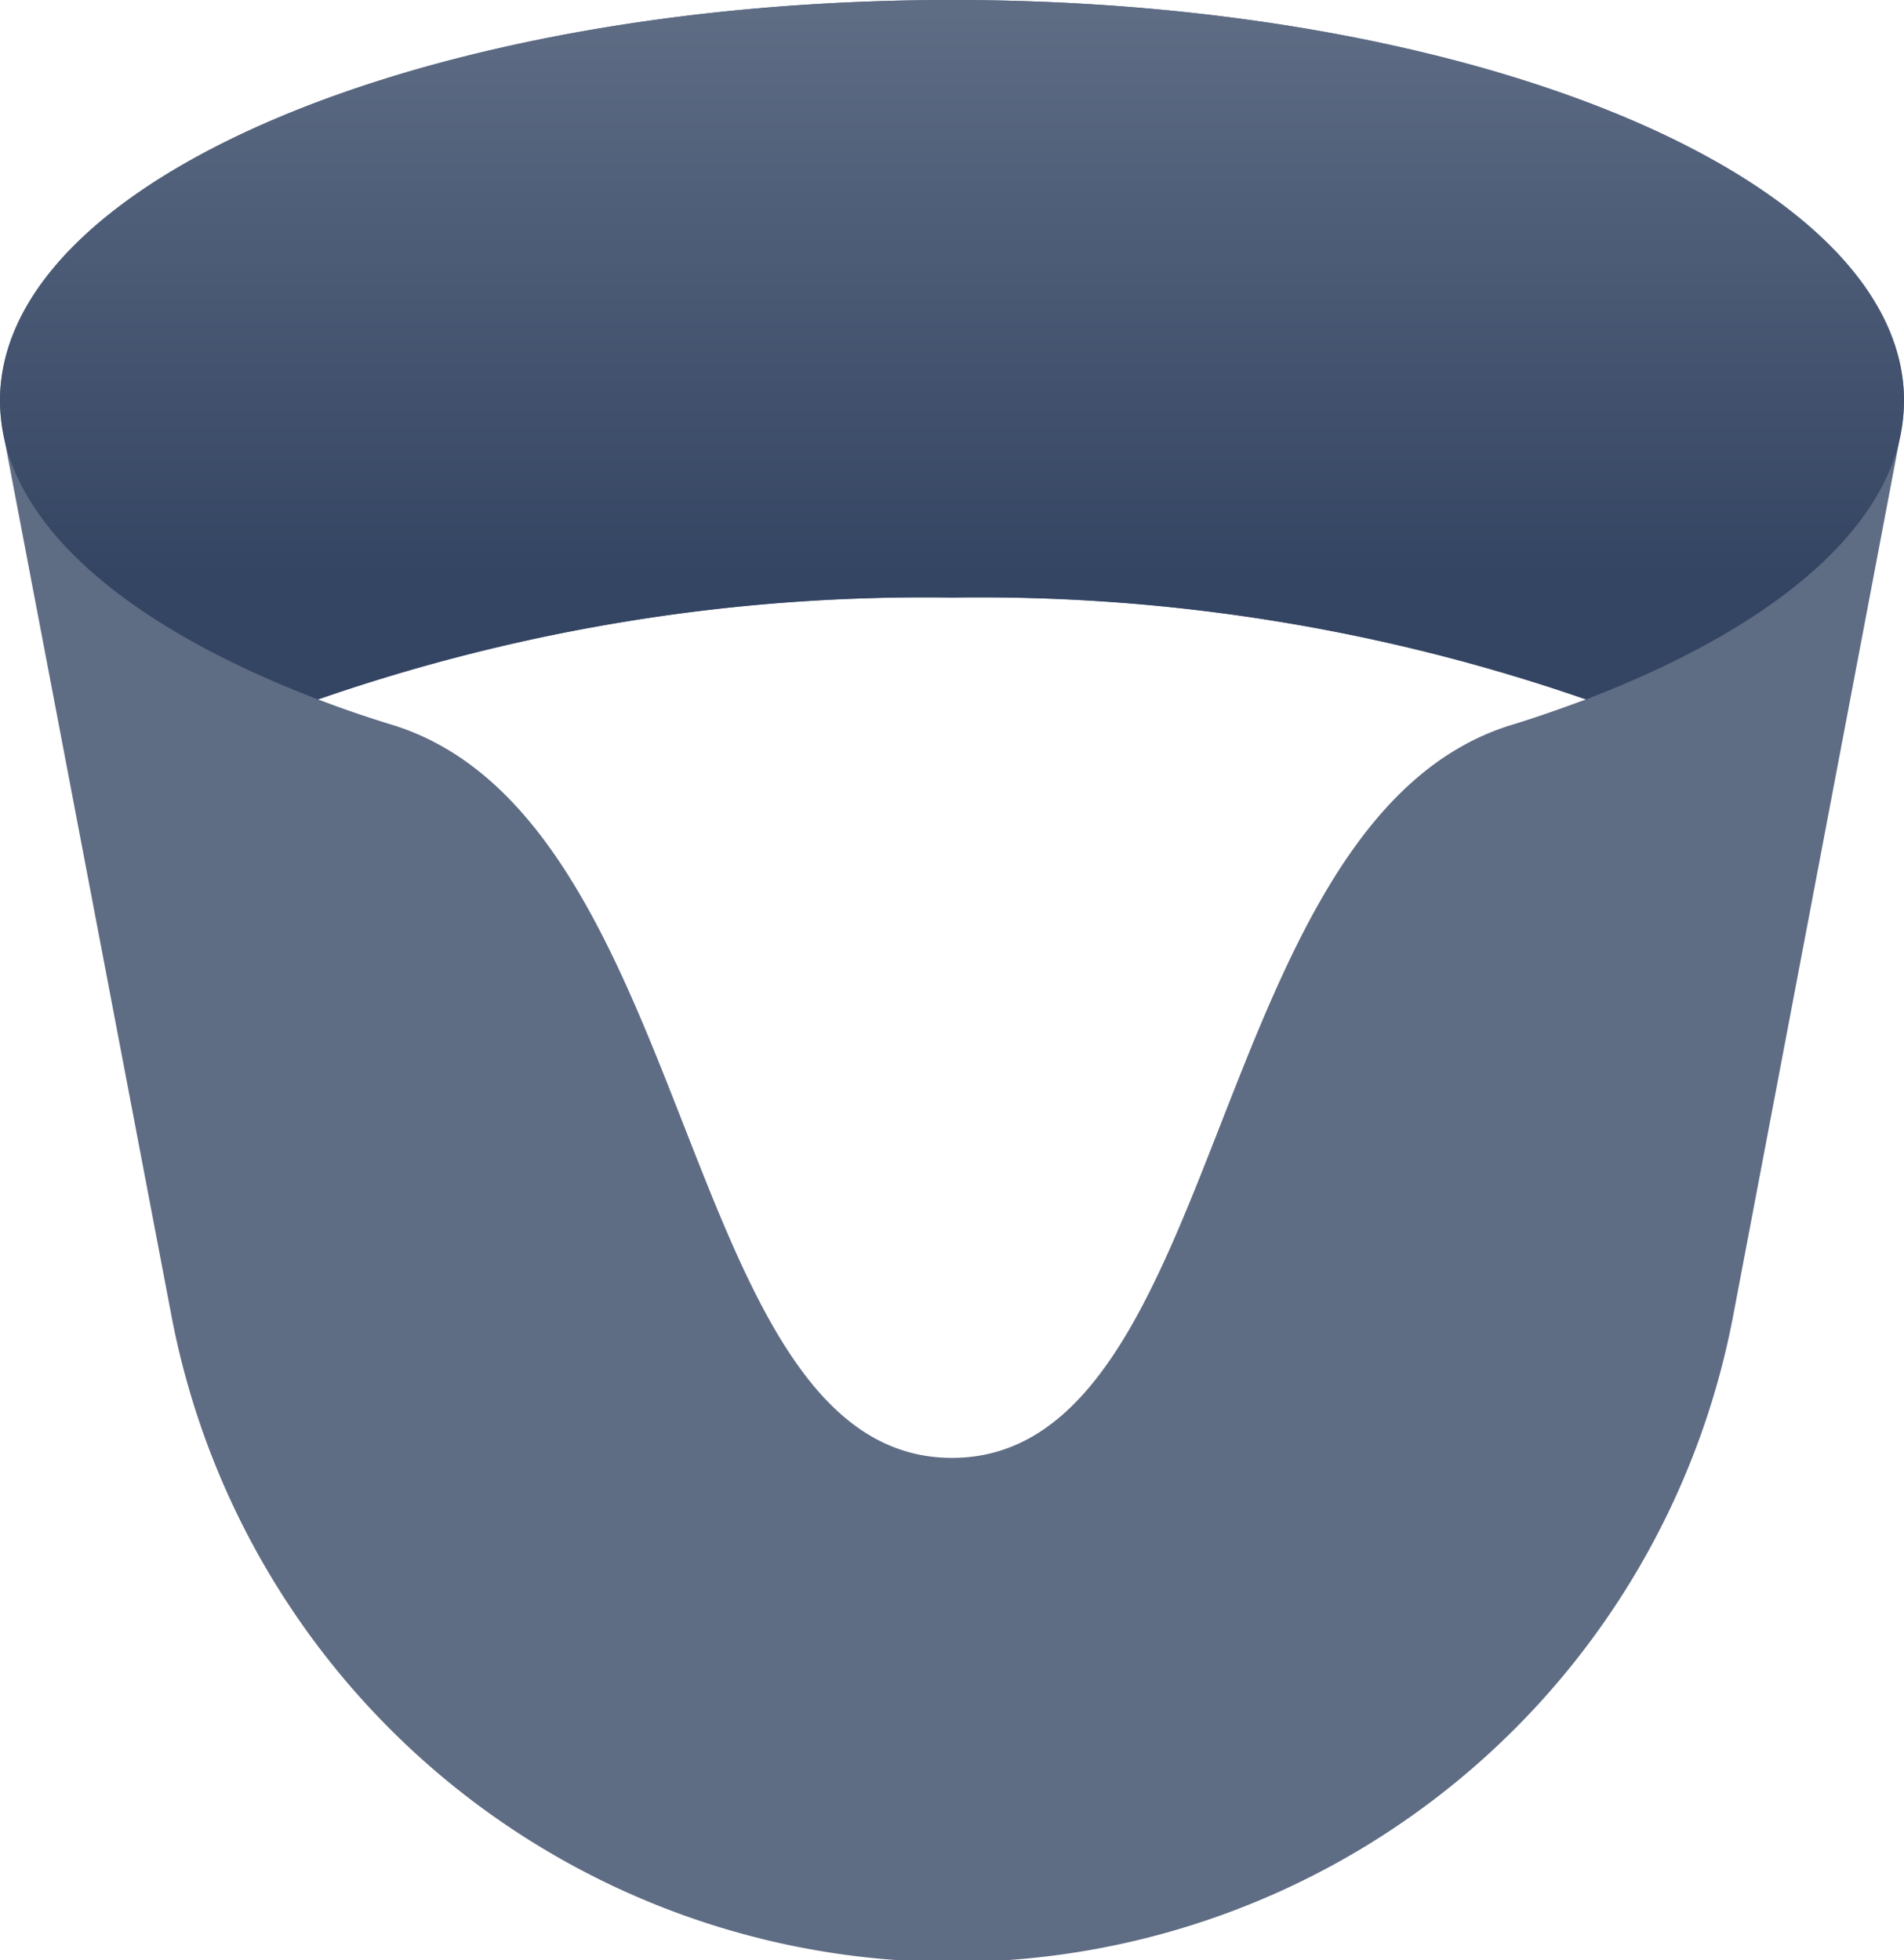
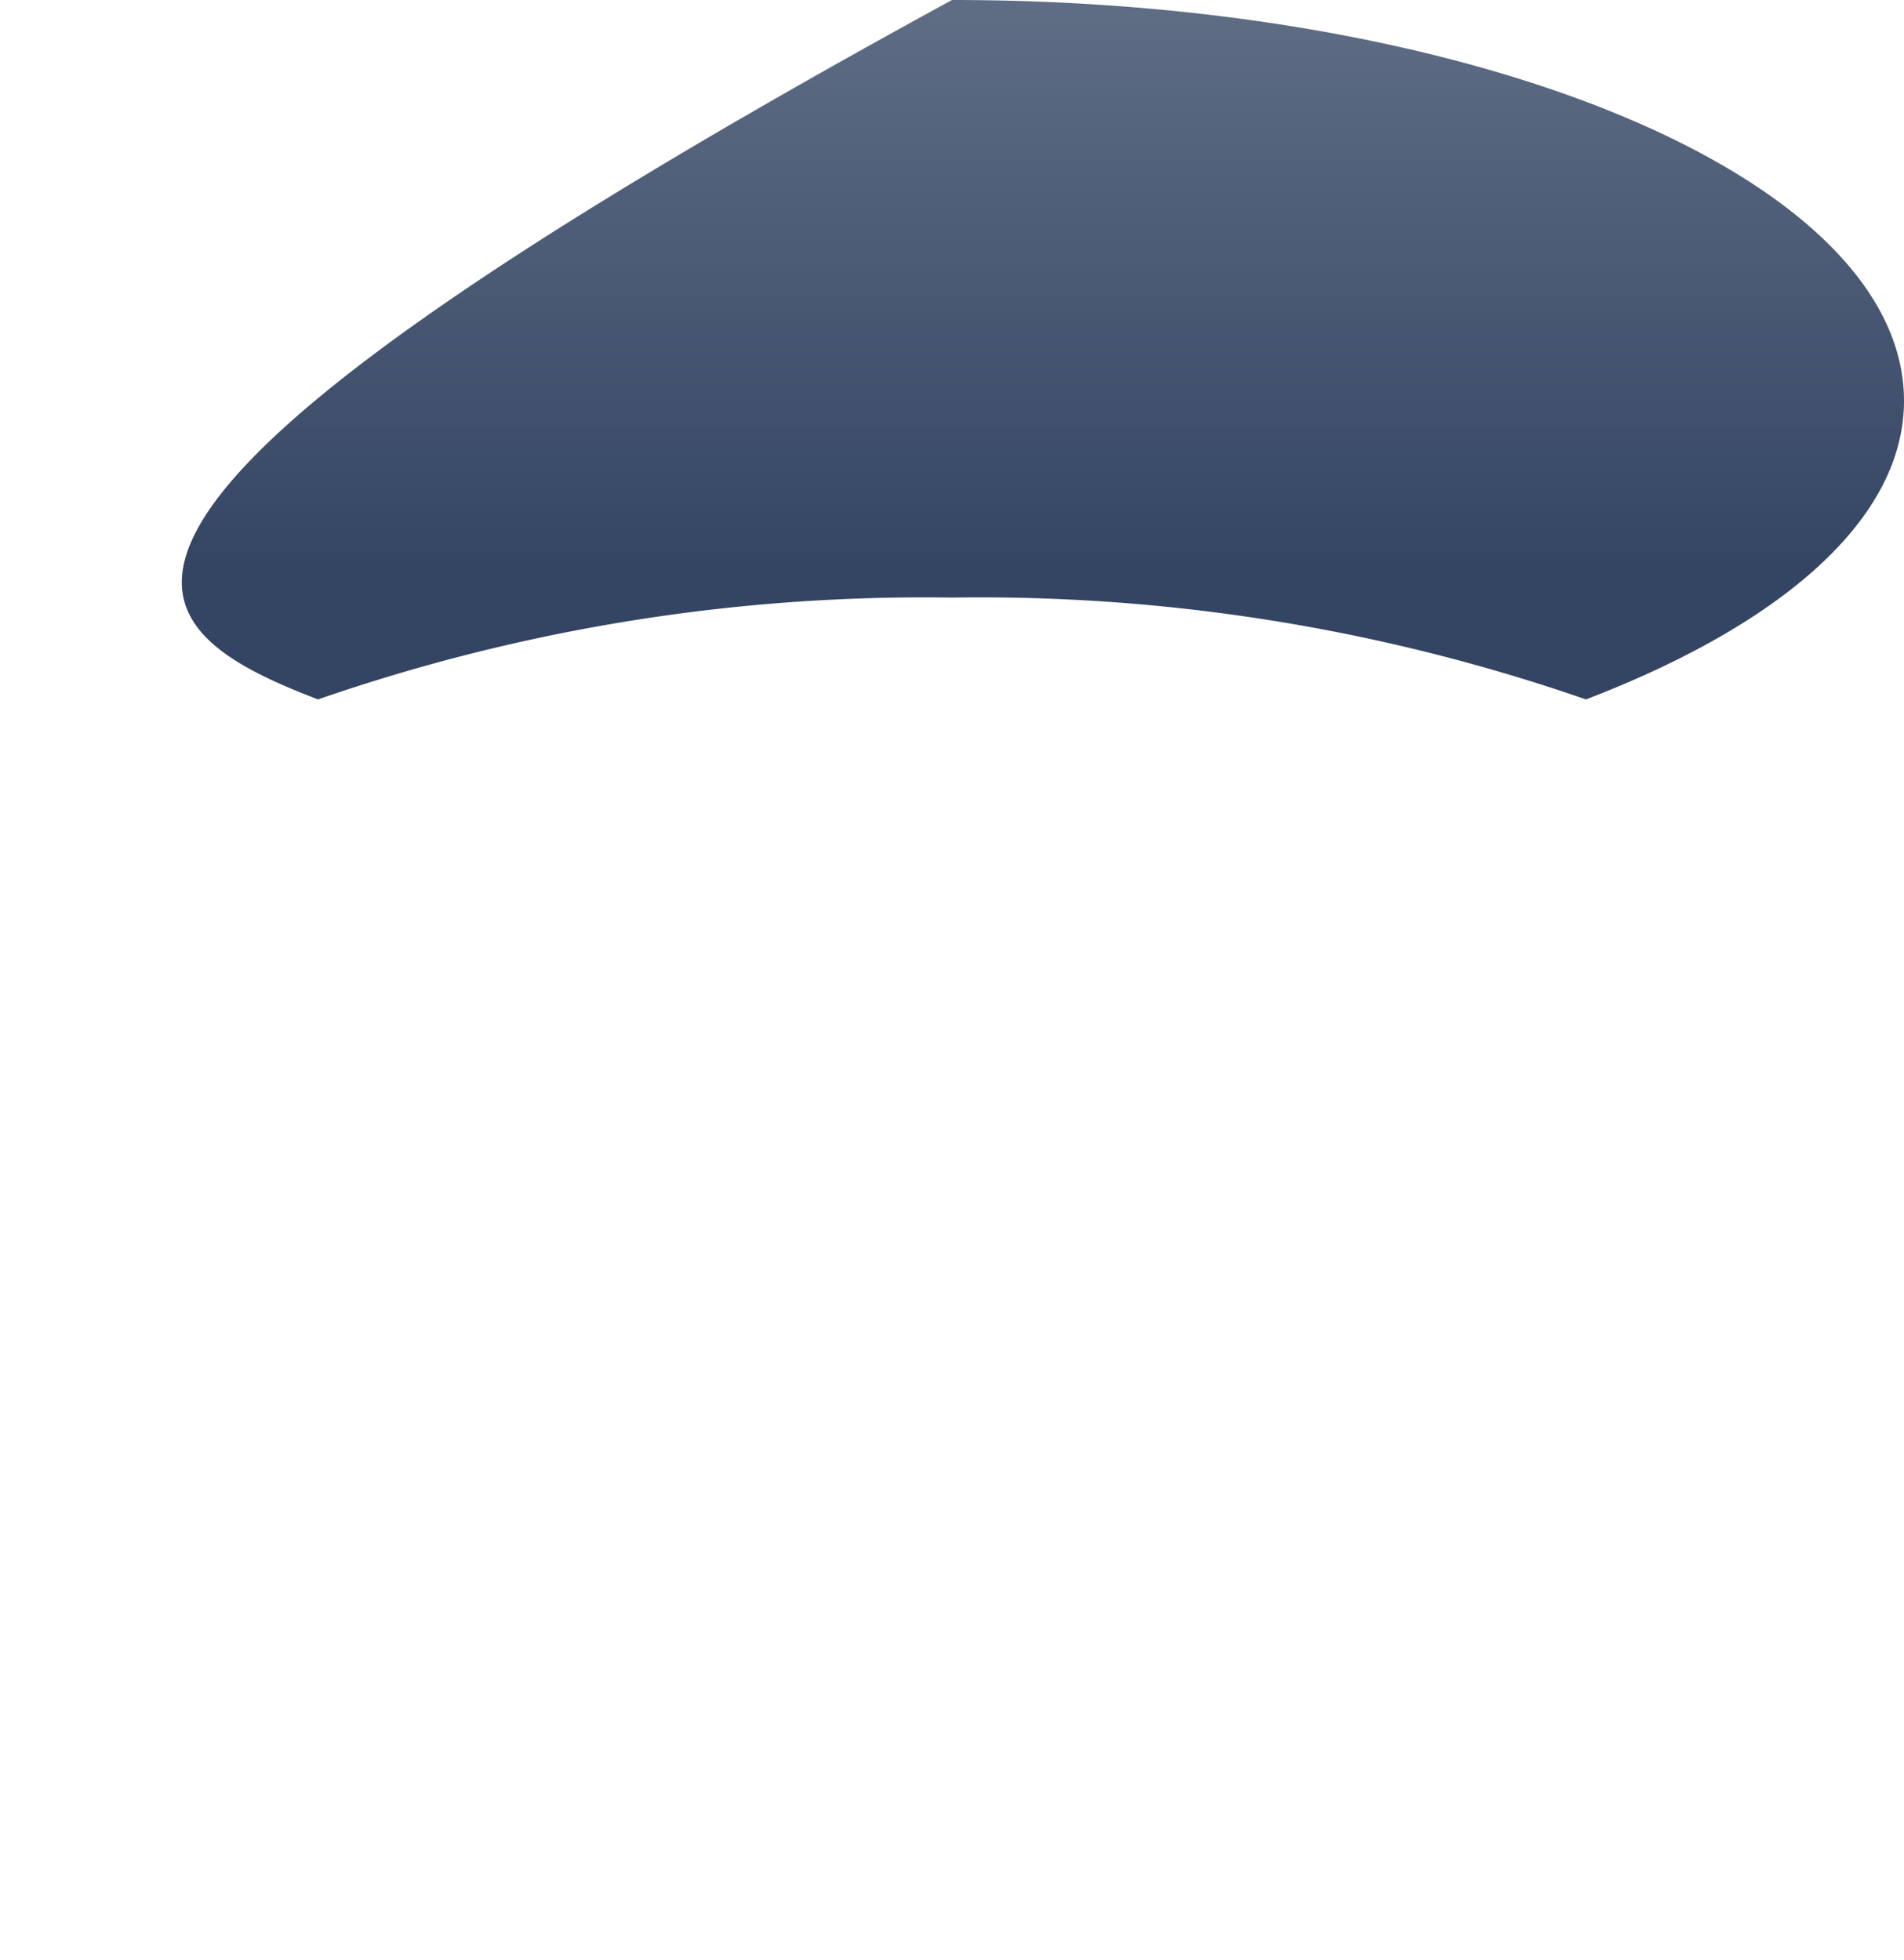
<svg xmlns="http://www.w3.org/2000/svg" viewBox="0 0 60.94 62.75">
  <defs>
    <style>.cls-1{fill:#5e6c84;}.cls-2{fill:url(#New_Gradient_Swatch_3);}</style>
    <linearGradient id="New_Gradient_Swatch_3" x1="30.47" y1="22.25" x2="30.47" y2="0.39" gradientUnits="userSpaceOnUse">
      <stop offset="0.18" stop-color="#344563" />
      <stop offset="1" stop-color="#5e6c84" />
    </linearGradient>
  </defs>
  <title>Crucible-icon-neutral</title>
  <g id="Layer_2" data-name="Layer 2">
    <g id="Blue">
-       <path class="cls-1" d="M30.47,0C13.64,0,0,5.74,0,12.83A6.48,6.48,0,0,0,.11,13.9L5.48,42.08a25.44,25.44,0,0,0,50,0L60.83,13.9a6.48,6.48,0,0,0,.11-1.07C60.94,5.74,47.3,0,30.47,0Zm0,46.67c-8.8,0-8.07-20.45-17.93-23.47-.82-.25-1.6-.52-2.36-.81a59.2,59.2,0,0,1,20.29-3.26,59.2,59.2,0,0,1,20.29,3.26c-.76.28-1.54.56-2.36.81-9.86,3-9.12,23.47-17.93,23.47" />
-       <path class="cls-2" d="M10.18,22.39a59.19,59.19,0,0,1,20.29-3.26,59.19,59.19,0,0,1,20.29,3.26C57,20,60.94,16.63,60.94,12.83,60.94,5.74,47.3,0,30.47,0S0,5.74,0,12.83C0,16.63,3.93,20,10.18,22.39Z" />
+       <path class="cls-2" d="M10.18,22.39a59.19,59.19,0,0,1,20.29-3.26,59.19,59.19,0,0,1,20.29,3.26C57,20,60.94,16.63,60.94,12.83,60.94,5.74,47.3,0,30.47,0C0,16.63,3.93,20,10.18,22.39Z" />
    </g>
  </g>
</svg>